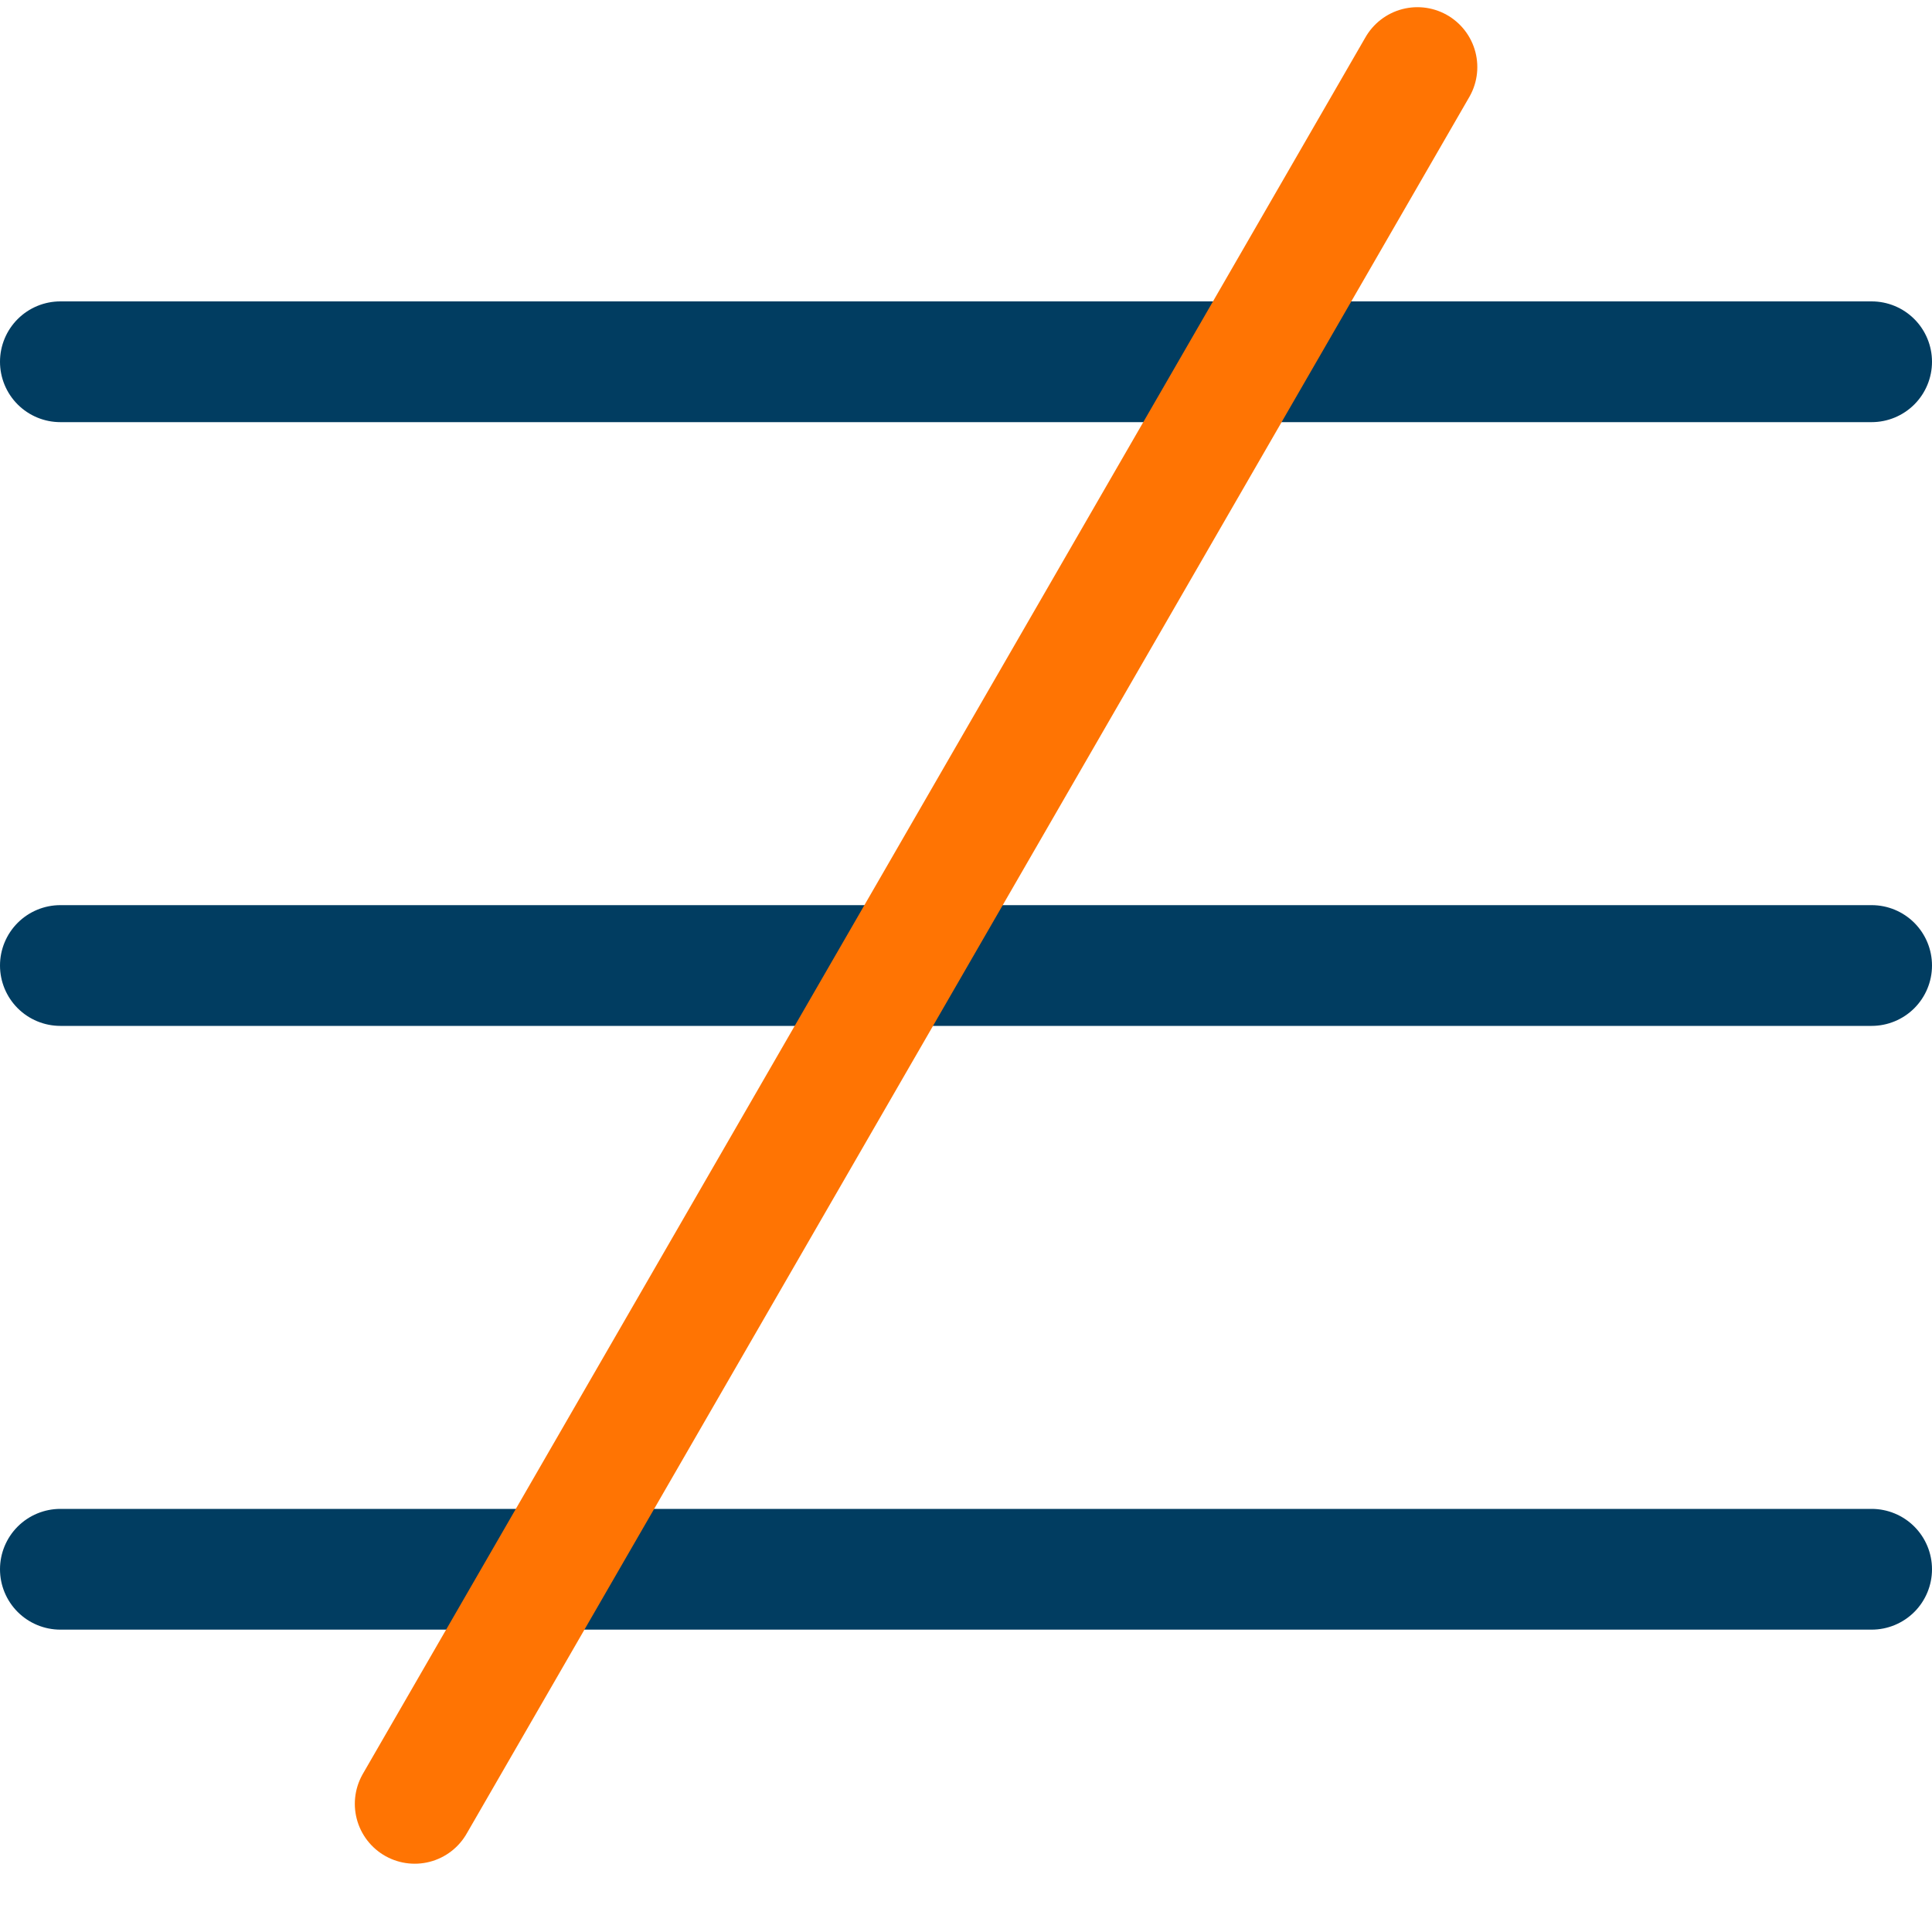
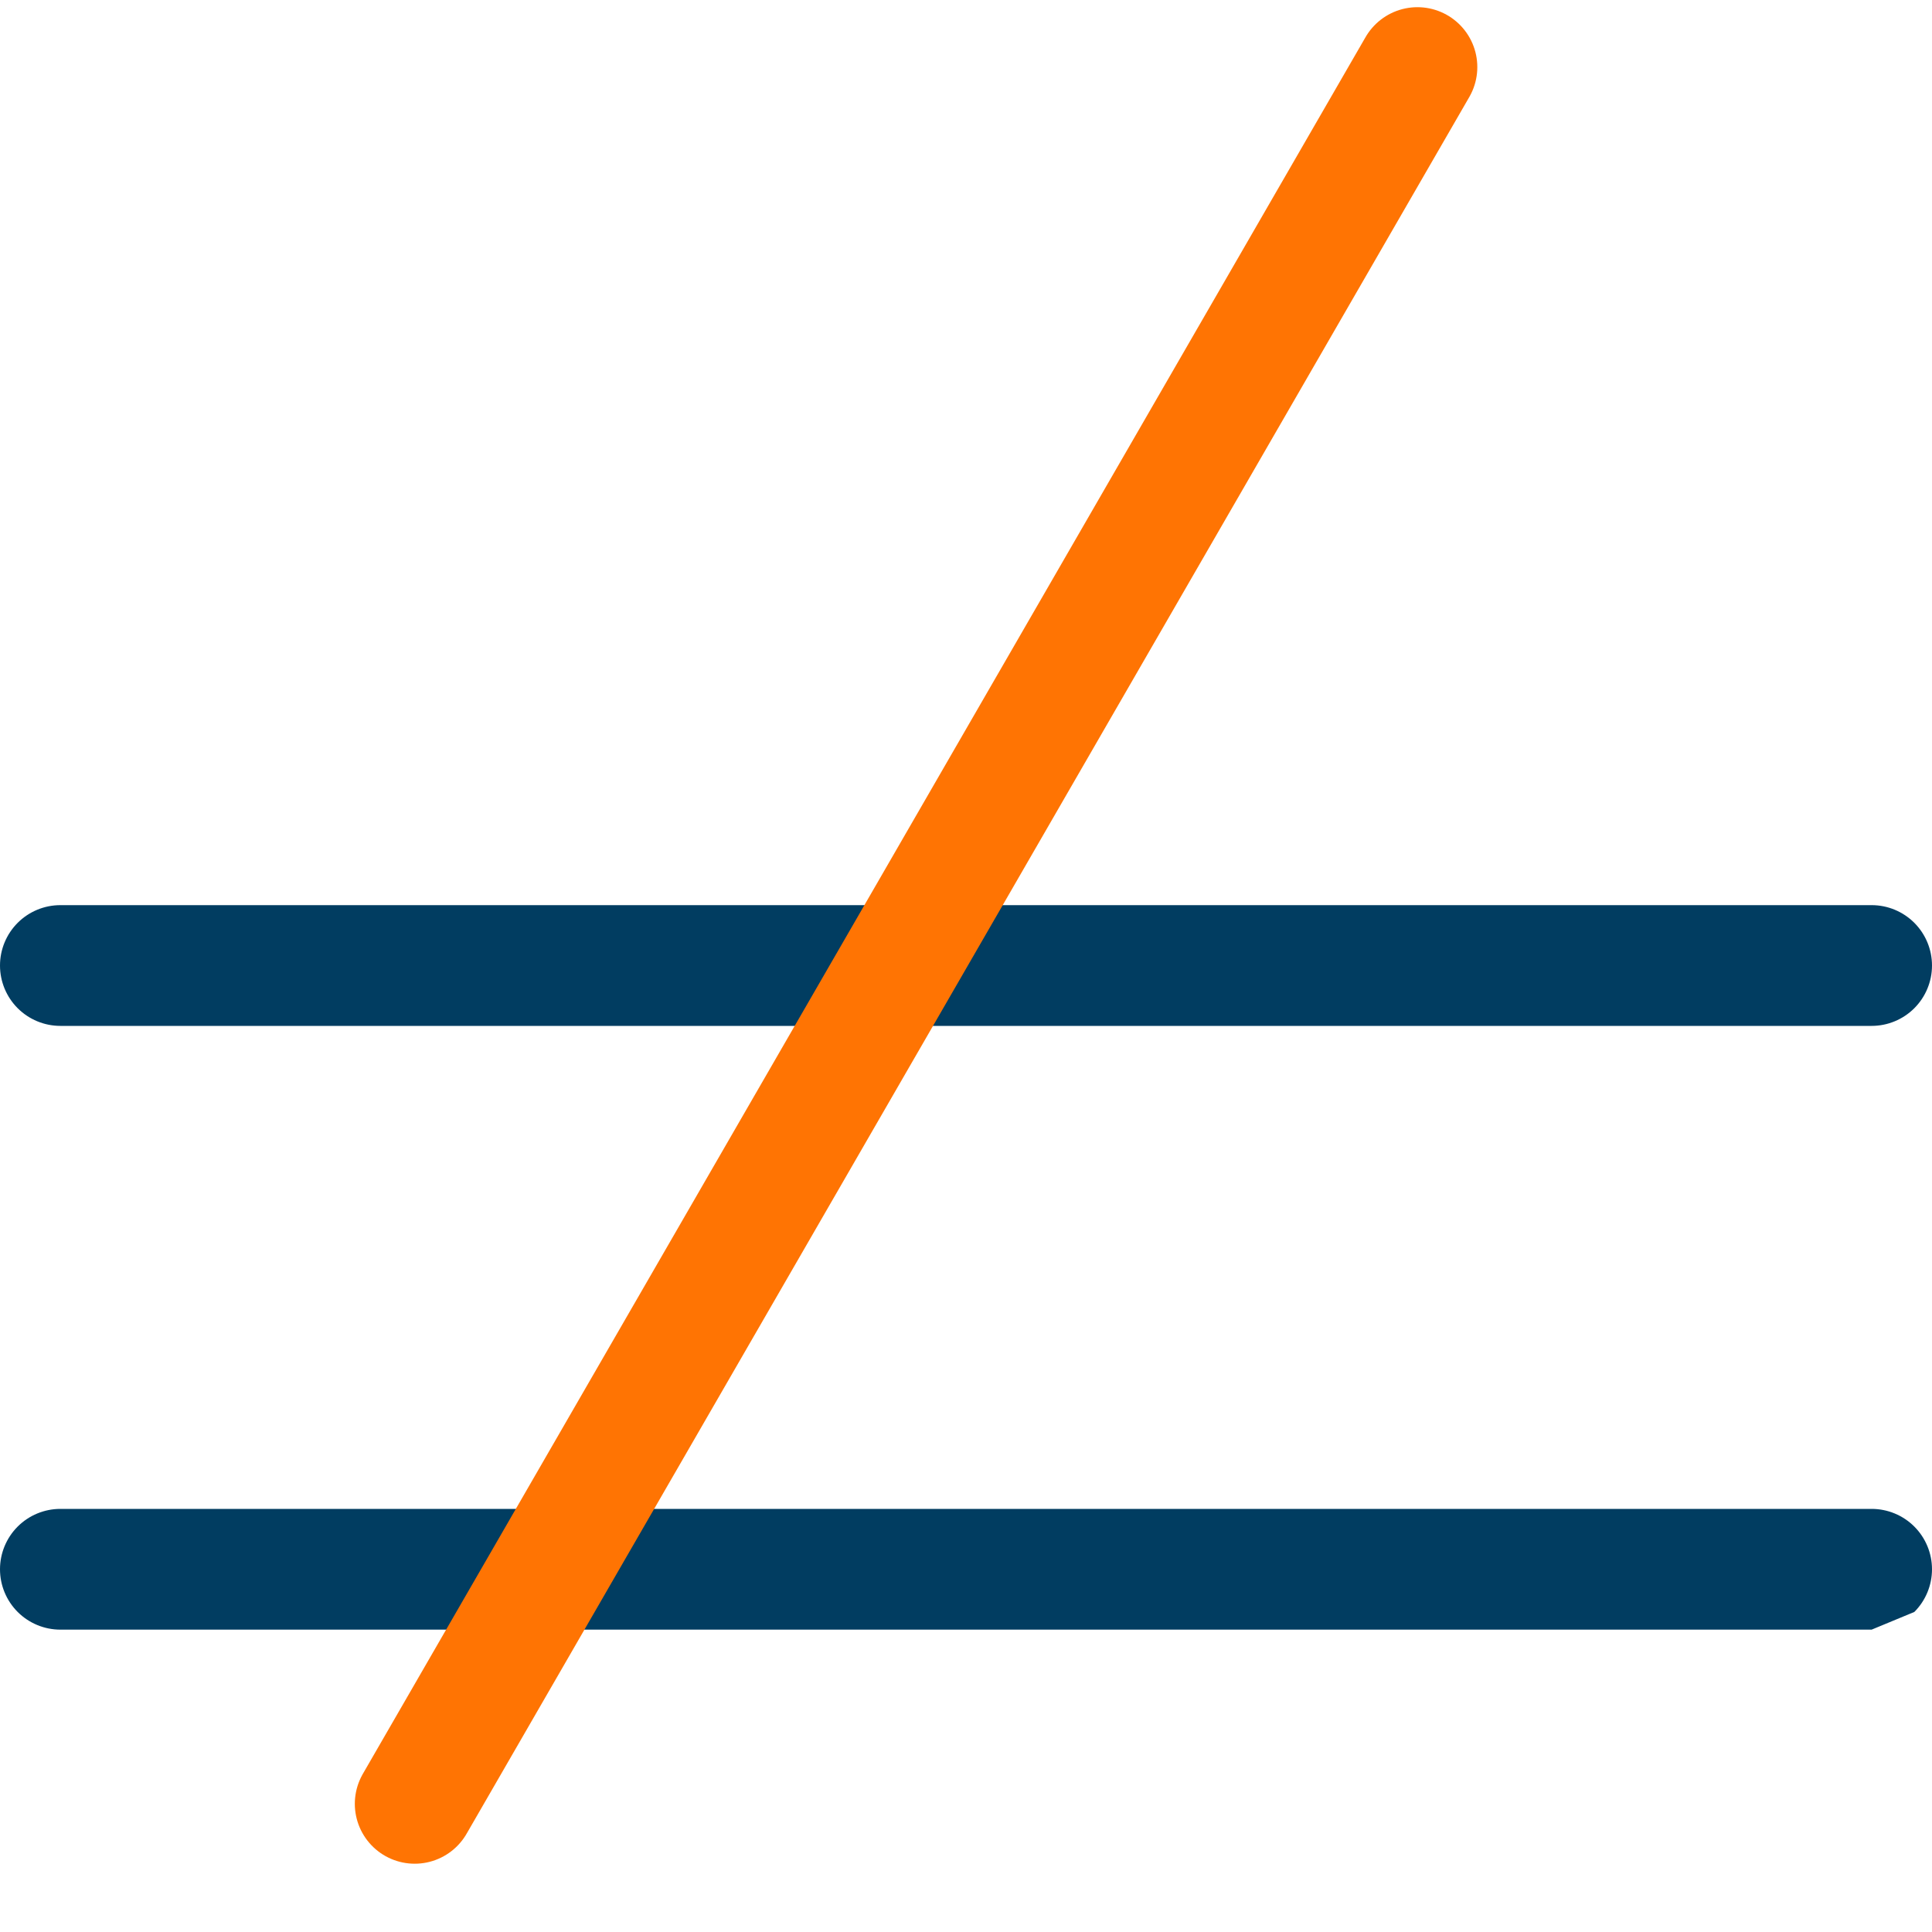
<svg xmlns="http://www.w3.org/2000/svg" width="500" height="500" viewBox="0 0 500 500" fill="none">
  <g clip-path="url(#clip0)">
-     <path d="M484.375 109.25H15.625C11.481 109.25 7.507 107.604 4.576 104.674C1.646 101.743 0 97.769 0 93.625C0 89.481 1.646 85.507 4.576 82.576C7.507 79.646 11.481 78 15.625 78H484.375C488.519 78 492.493 79.646 495.424 82.576C498.354 85.507 500 89.481 500 93.625C500 97.769 498.354 101.743 495.424 104.674C492.493 107.604 488.519 109.25 484.375 109.25Z" fill="#013D61" />
    <path d="M484.375 265.5H15.625C11.481 265.5 7.507 263.854 4.576 260.924C1.646 257.993 0 254.019 0 249.875C0 245.731 1.646 241.757 4.576 238.826C7.507 235.896 11.481 234.25 15.625 234.25H484.375C488.519 234.25 492.493 235.896 495.424 238.826C498.354 241.757 500 245.731 500 249.875C500 254.019 498.354 257.993 495.424 260.924C492.493 263.854 488.519 265.5 484.375 265.5Z" fill="#013D61" />
-     <path d="M484.375 421.75H15.625C11.481 421.75 7.507 420.104 4.576 417.174C1.646 414.243 0 410.269 0 406.125C0 401.981 1.646 398.007 4.576 395.076C7.507 392.146 11.481 390.5 15.625 390.5H484.375C488.519 390.5 492.493 392.146 495.424 395.076C498.354 398.007 500 401.981 500 406.125C500 410.269 498.354 414.243 495.424 417.174C492.493 420.104 488.519 421.75 484.375 421.75Z" fill="#013D61" />
+     <path d="M484.375 421.75H15.625C11.481 421.75 7.507 420.104 4.576 417.174C1.646 414.243 0 410.269 0 406.125C0 401.981 1.646 398.007 4.576 395.076C7.507 392.146 11.481 390.5 15.625 390.5H484.375C488.519 390.5 492.493 392.146 495.424 395.076C498.354 398.007 500 401.981 500 406.125C500 410.269 498.354 414.243 495.424 417.174Z" fill="#013D61" />
    <line x1="107.327" y1="466.827" x2="366.827" y2="17.359" stroke="#FF7403" stroke-width="31" stroke-linecap="round" />
  </g>
  <defs>
    <clipPath id="clip0">
      <rect width="500" height="500" fill="white" />
    </clipPath>
  </defs>
</svg>